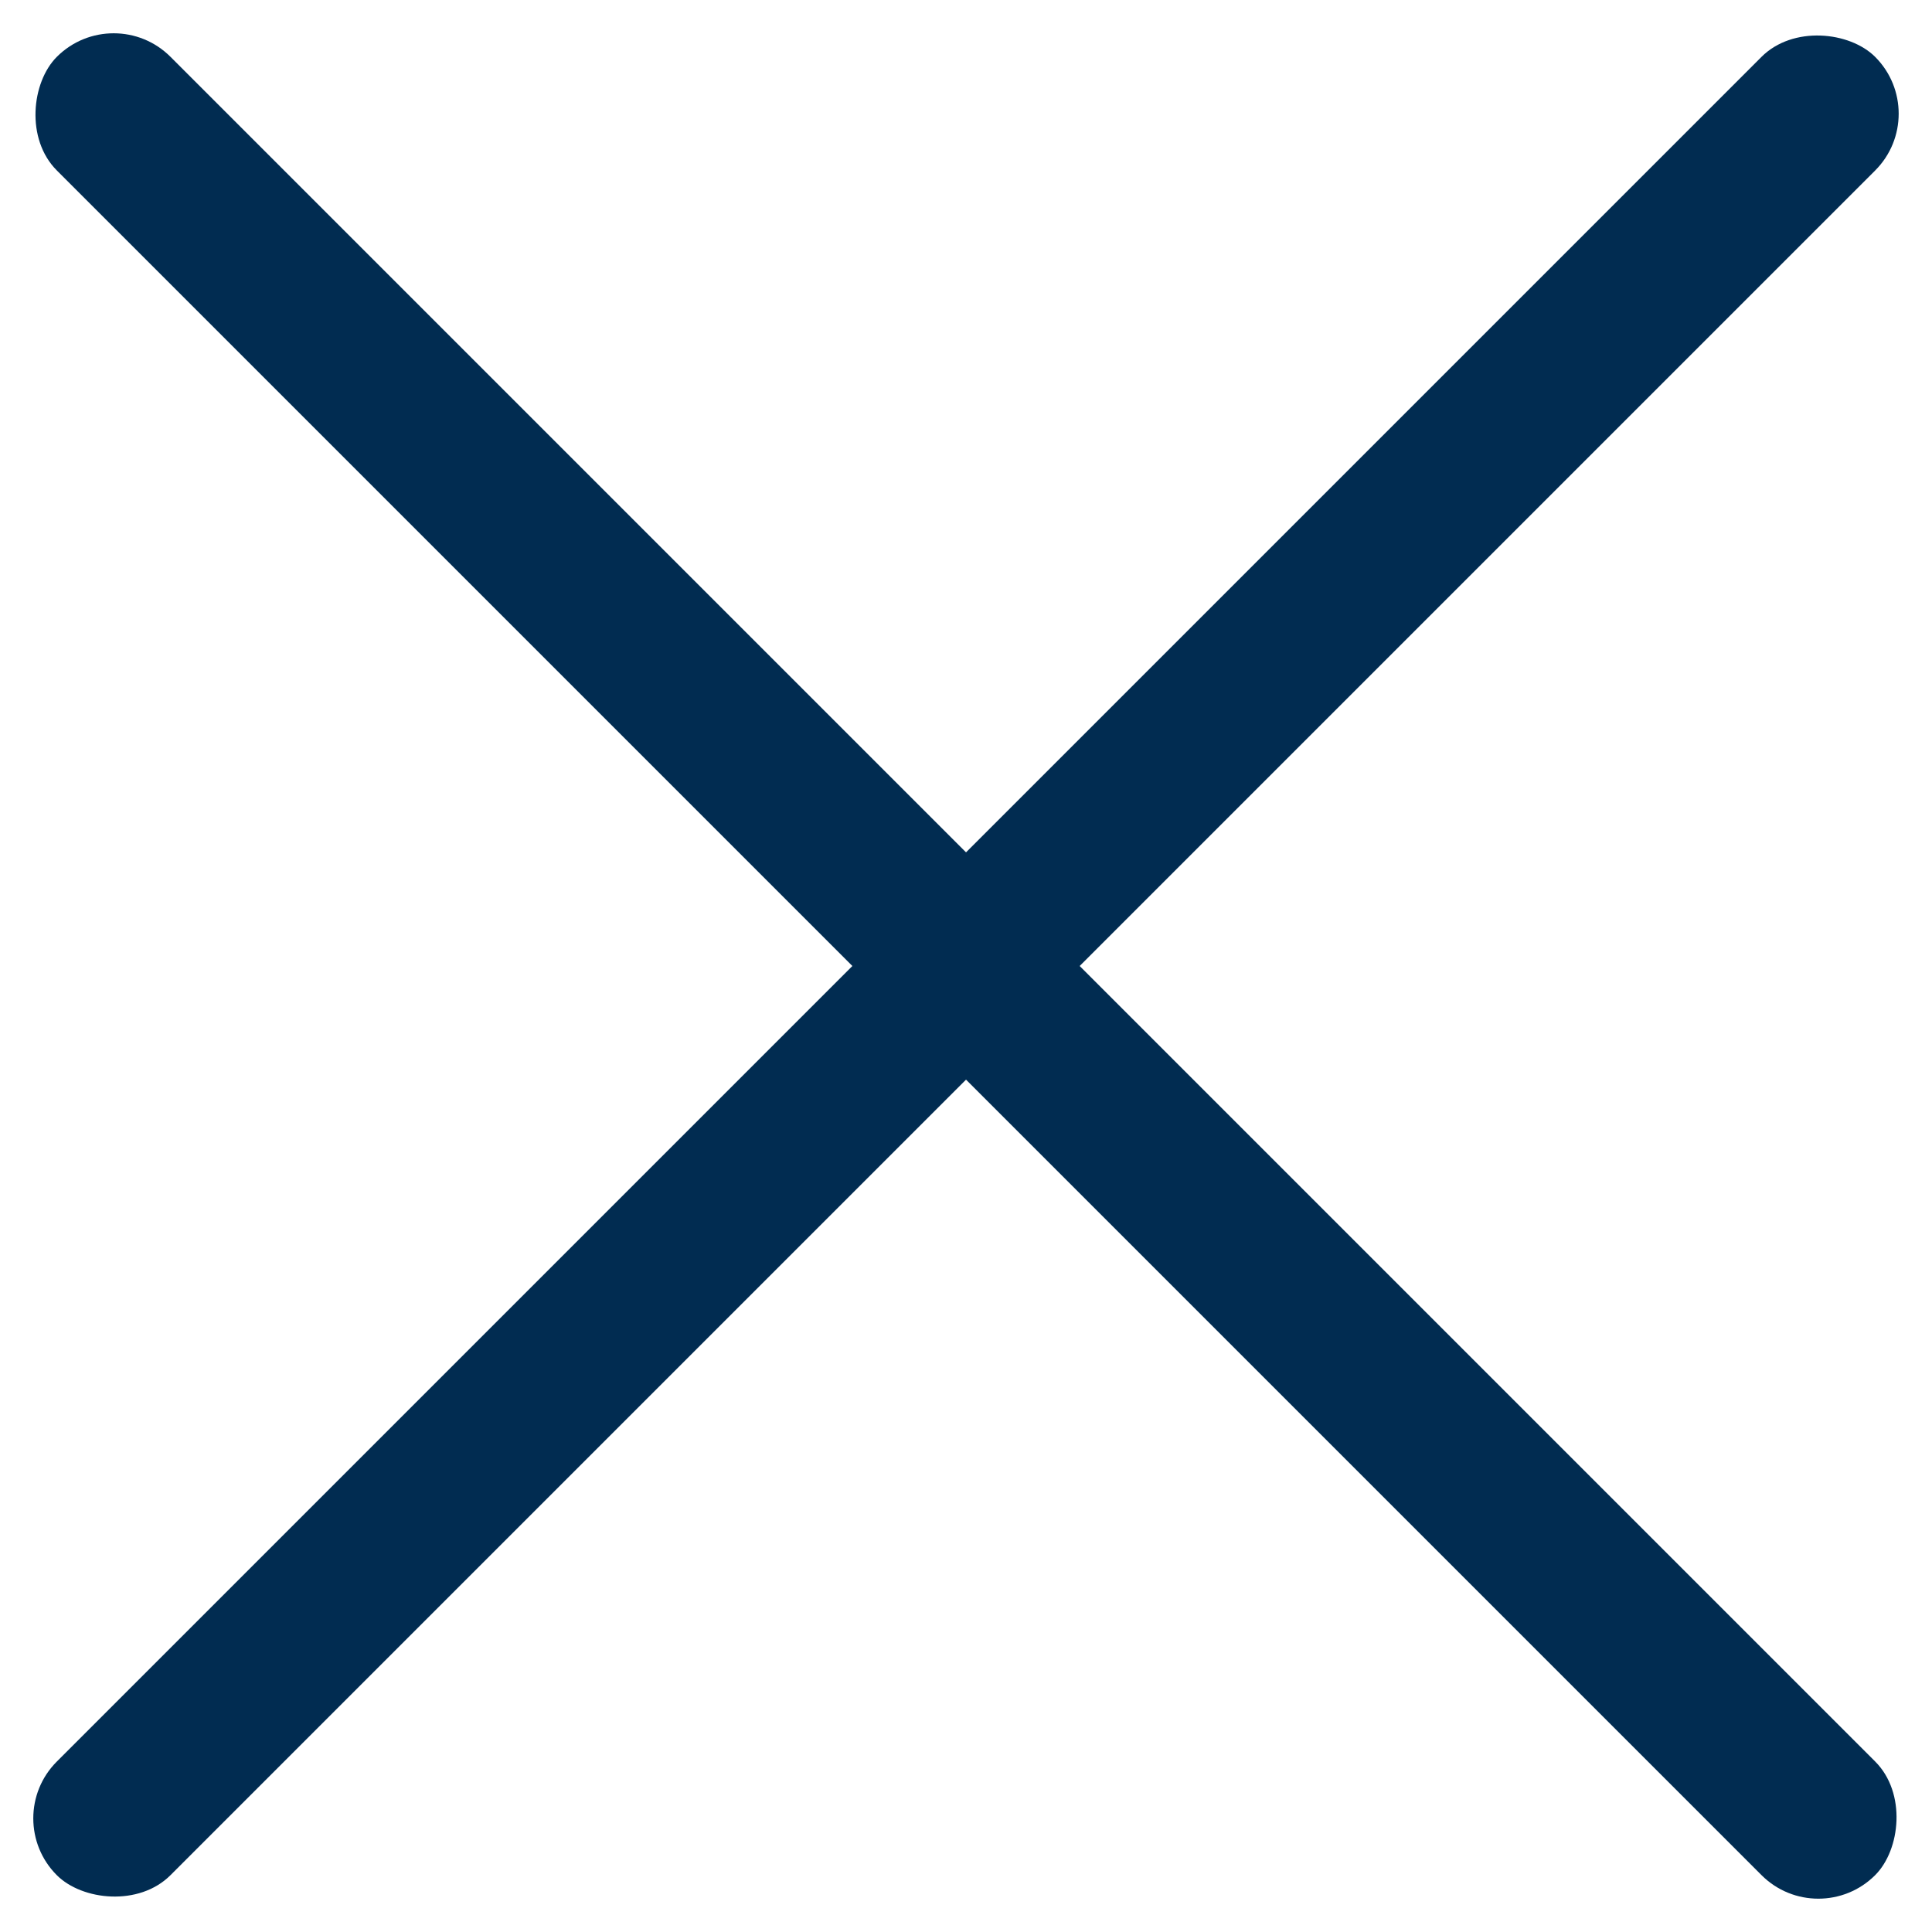
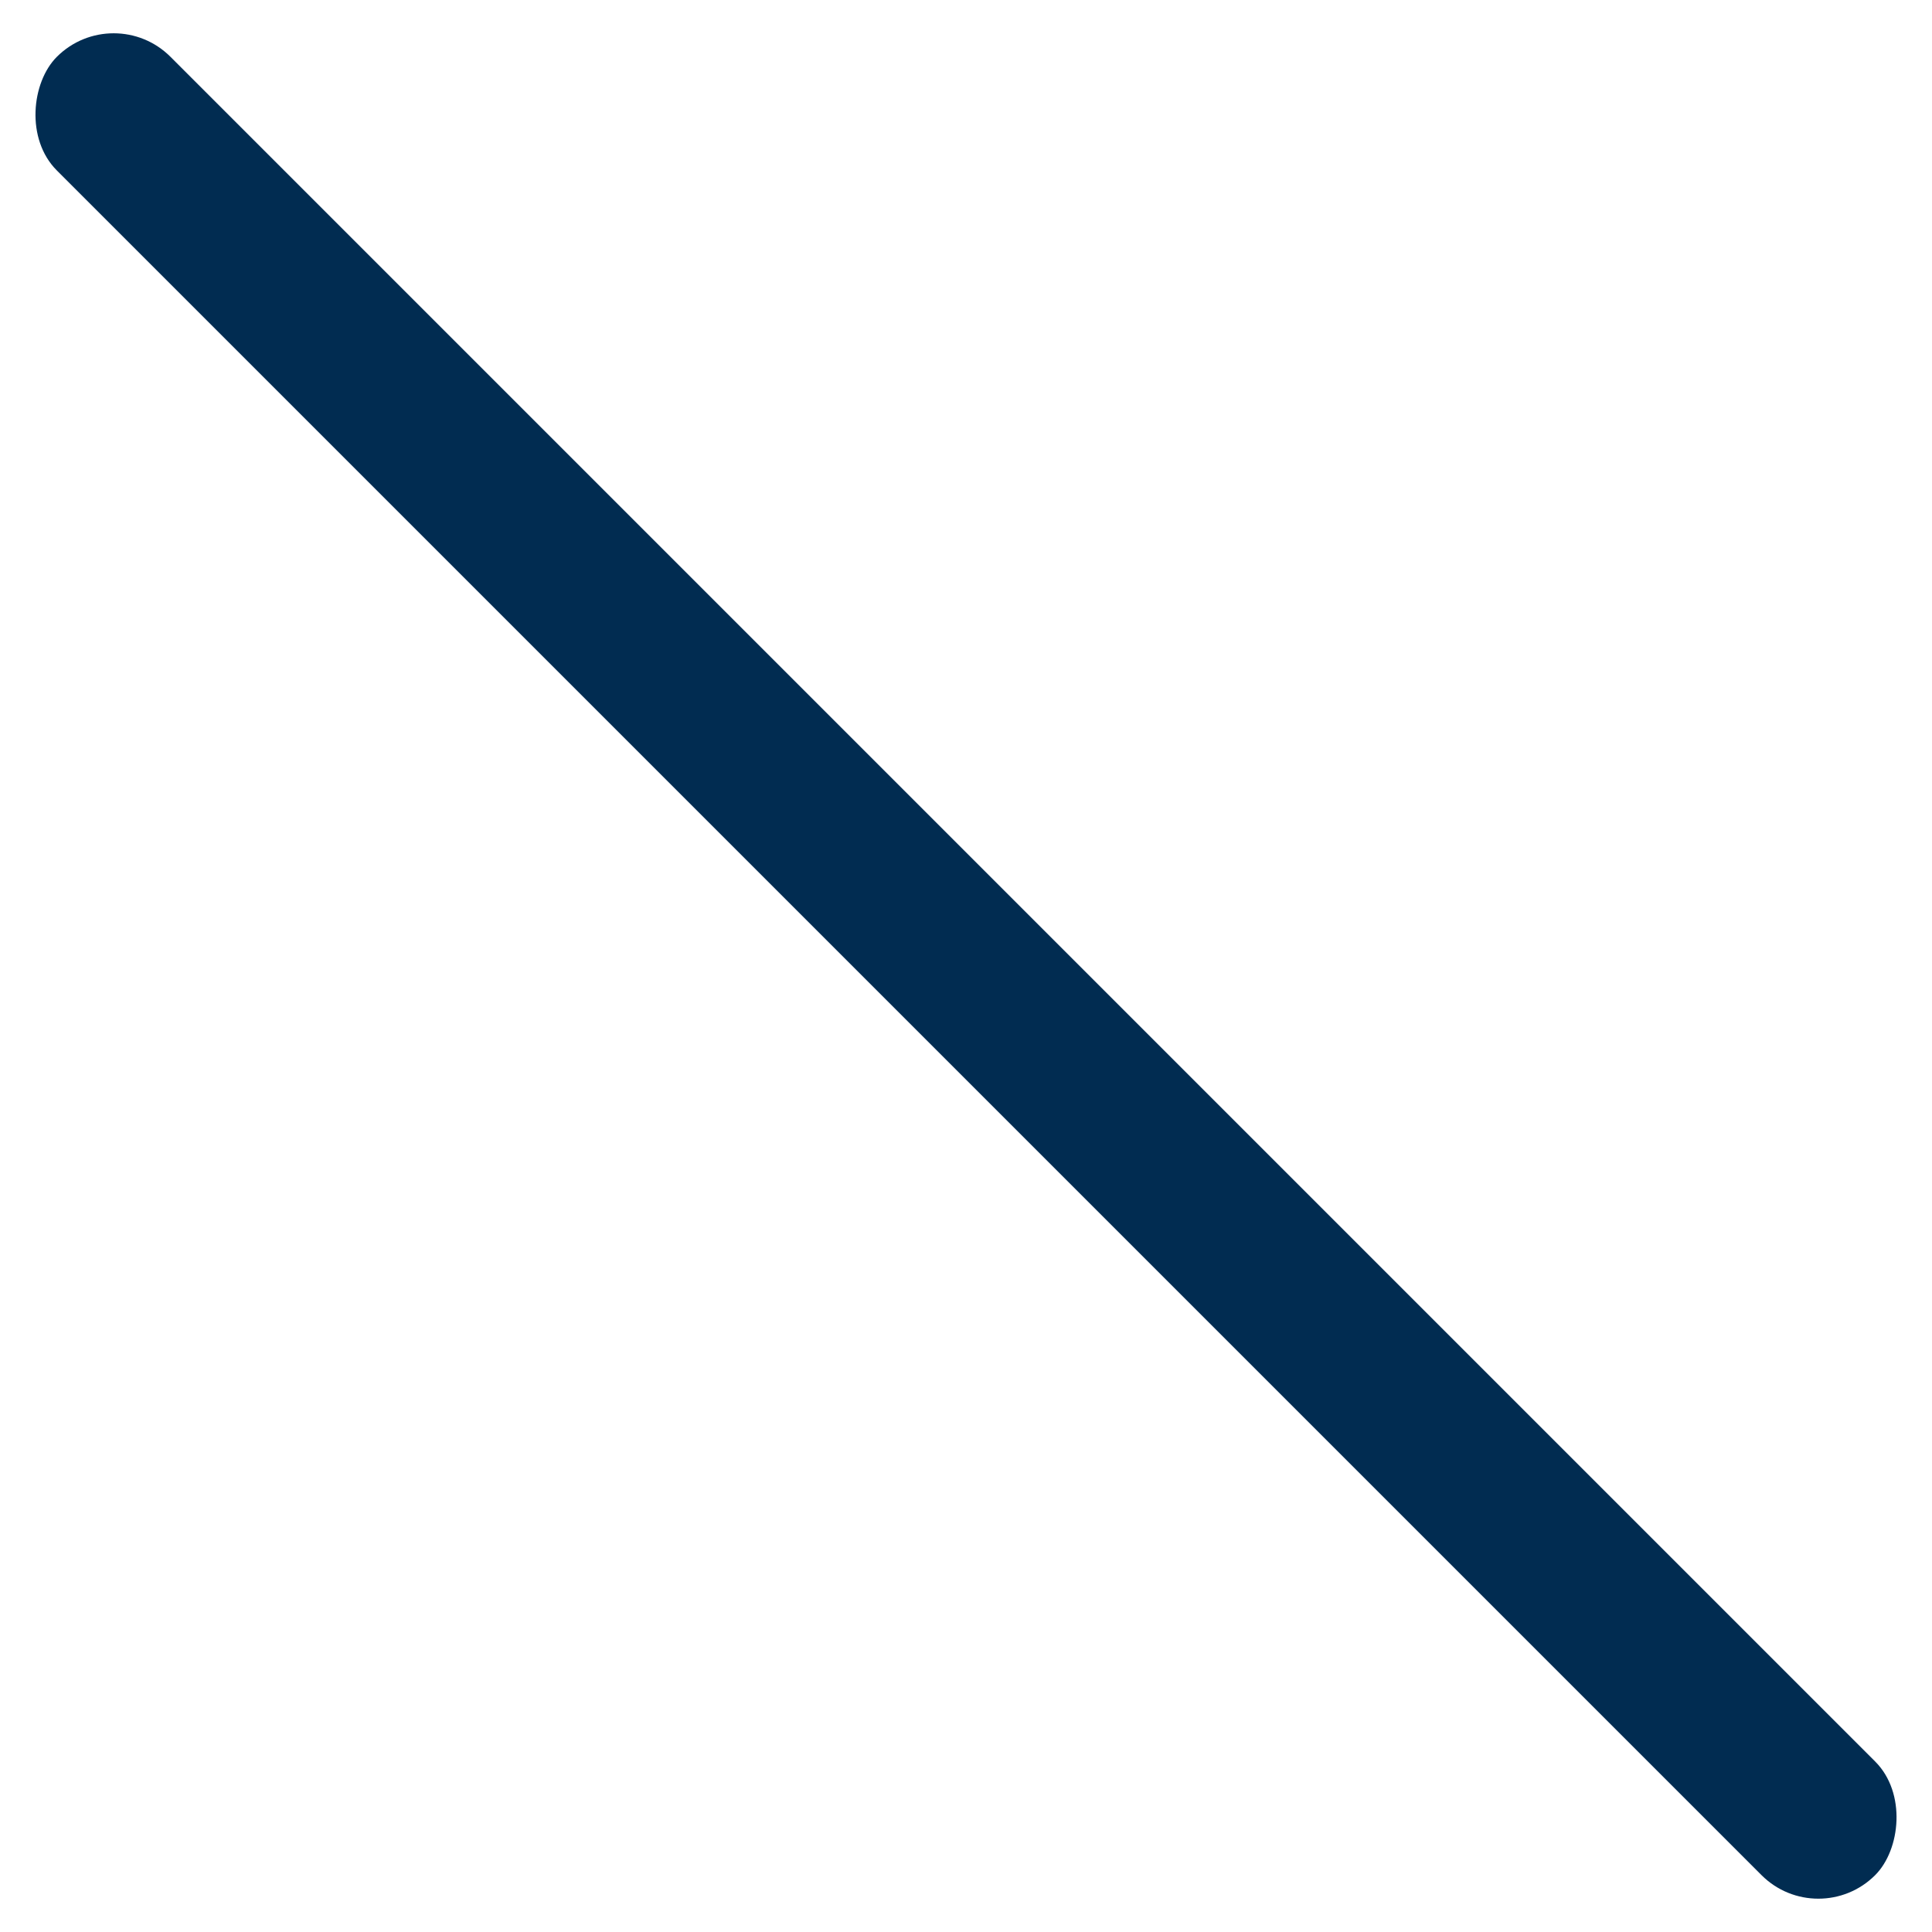
<svg xmlns="http://www.w3.org/2000/svg" width="48.084" height="48.084" viewBox="0 0 48.084 48.084">
  <g id="グループ_51" data-name="グループ 51" transform="translate(-2.958 4.042)">
    <rect id="長方形_1261" data-name="長方形 1261" width="64" height="4" rx="2" transform="translate(5.787 -4.042) rotate(45)" fill="#012c51" />
-     <rect id="長方形_1264" data-name="長方形 1264" width="64" height="4" rx="2" transform="translate(2.958 41.214) rotate(-45)" fill="#012c51" />
  </g>
</svg>